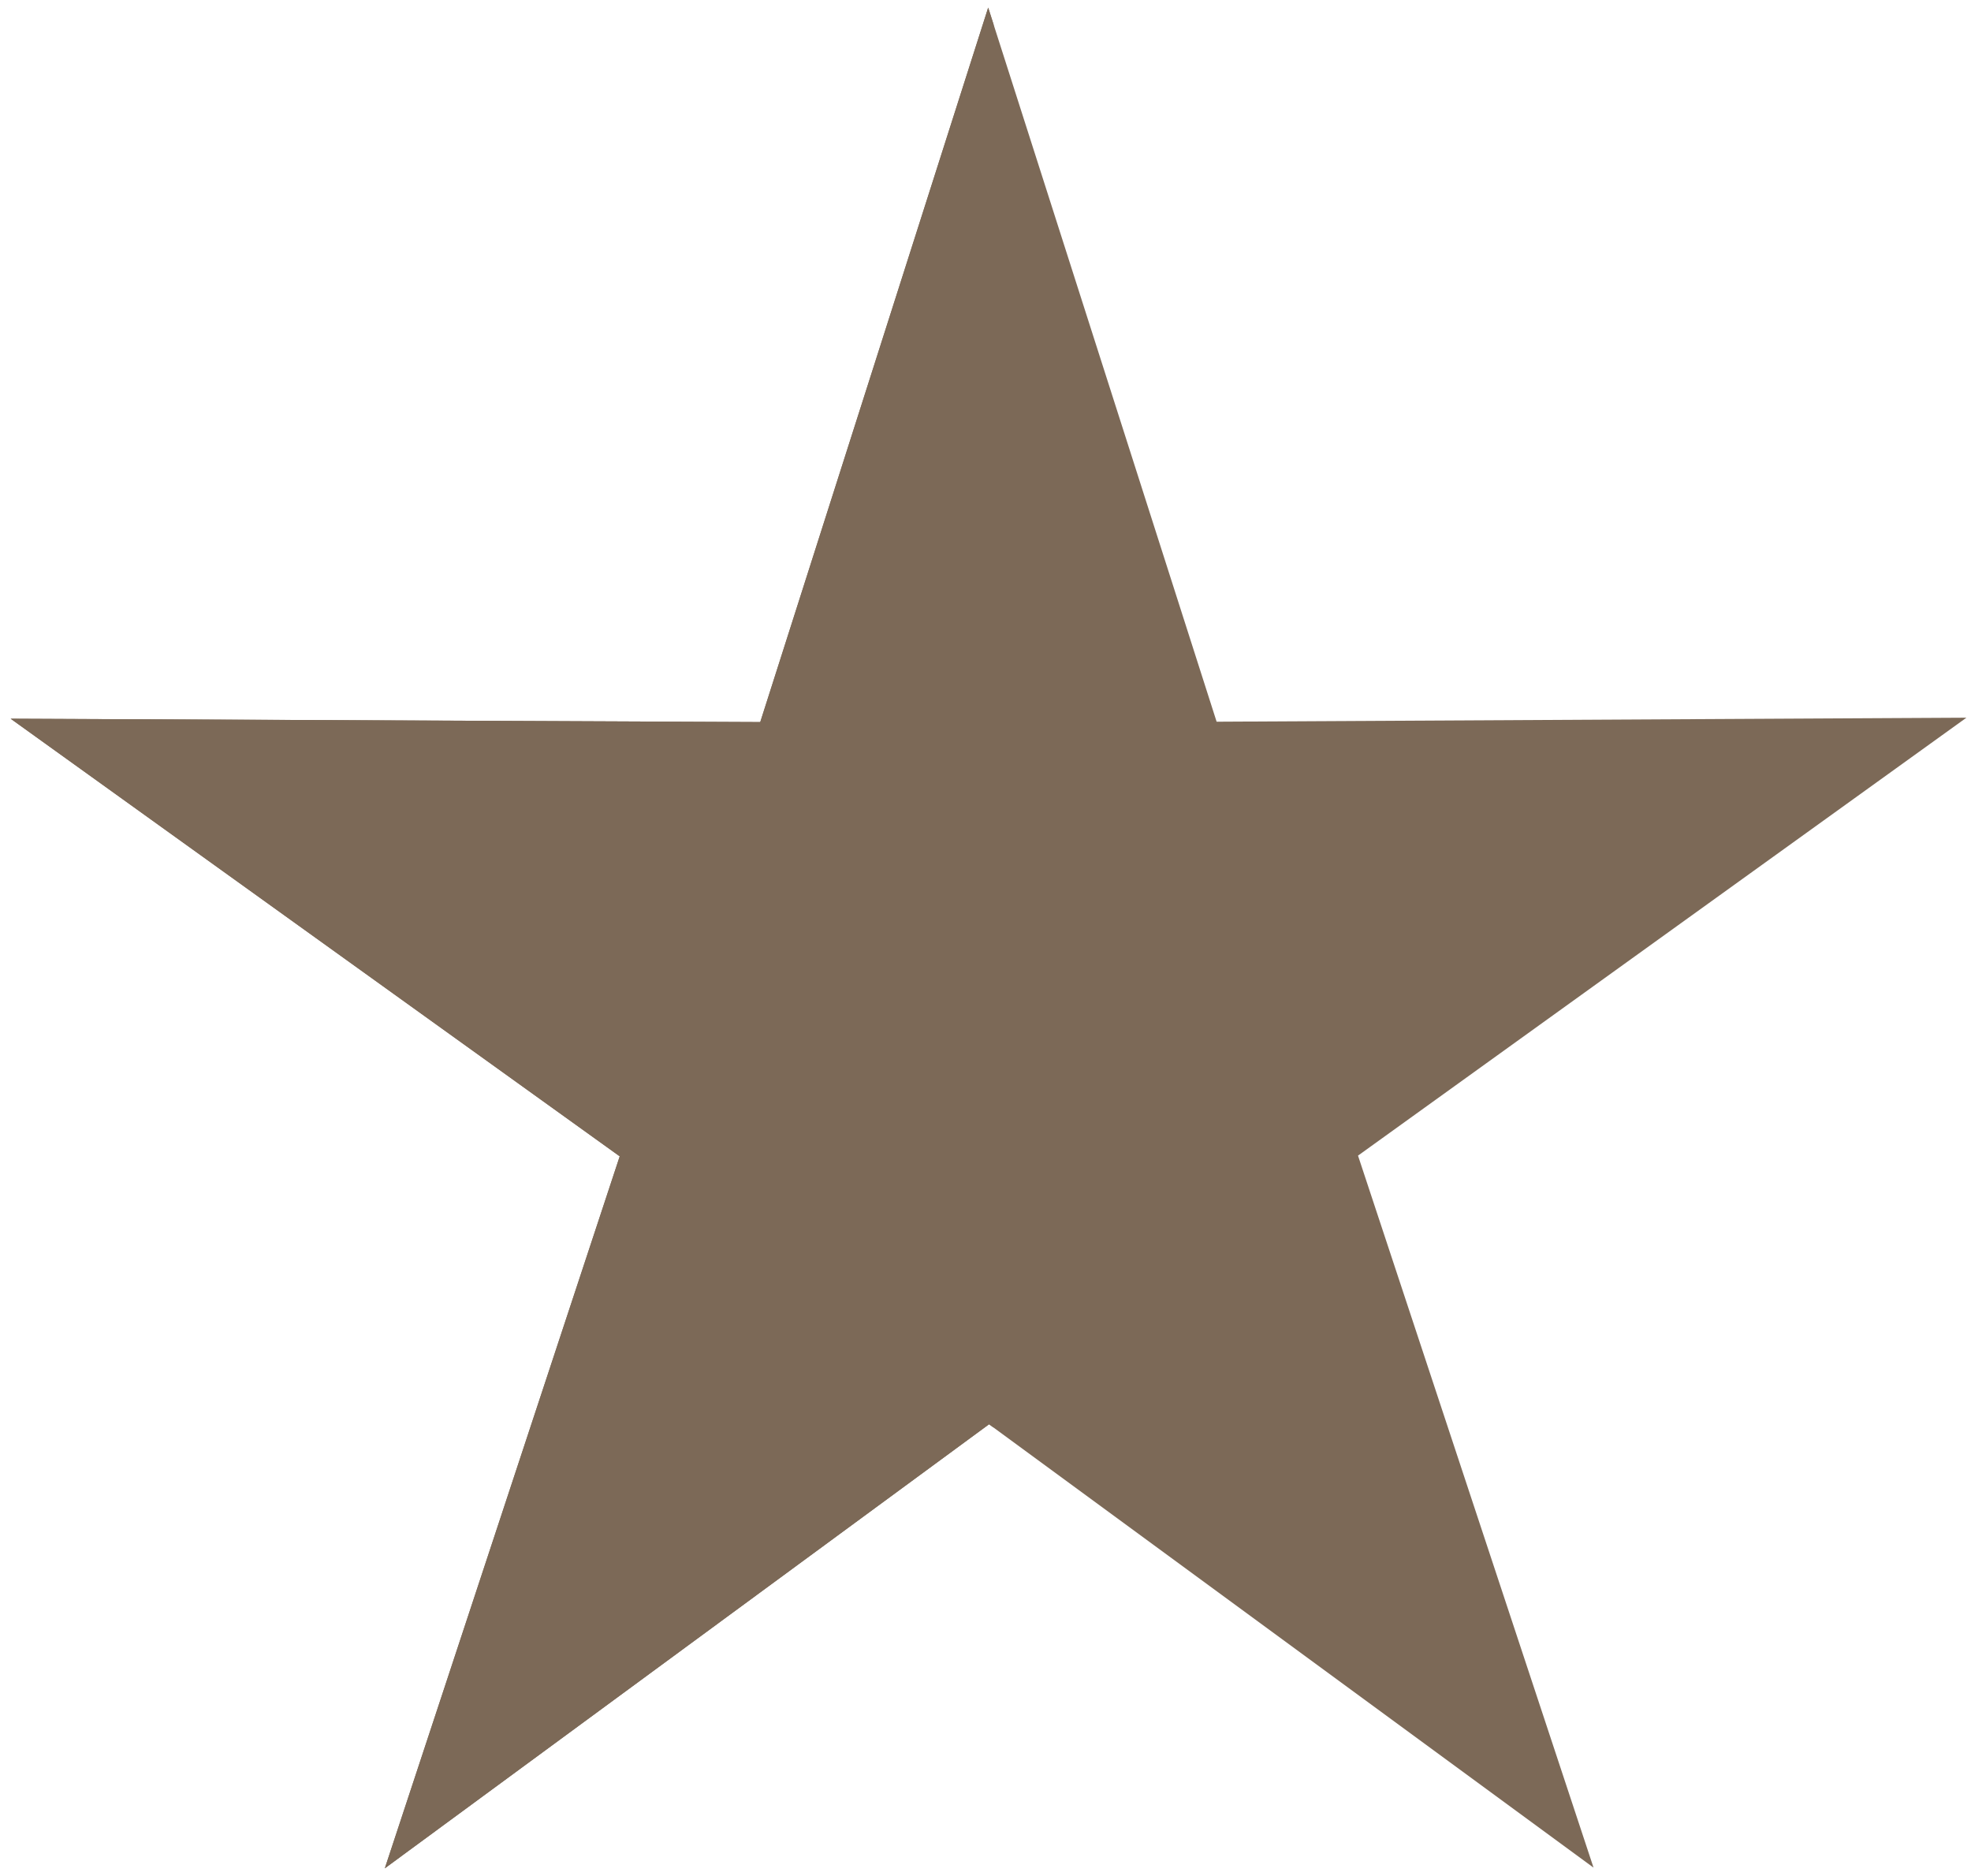
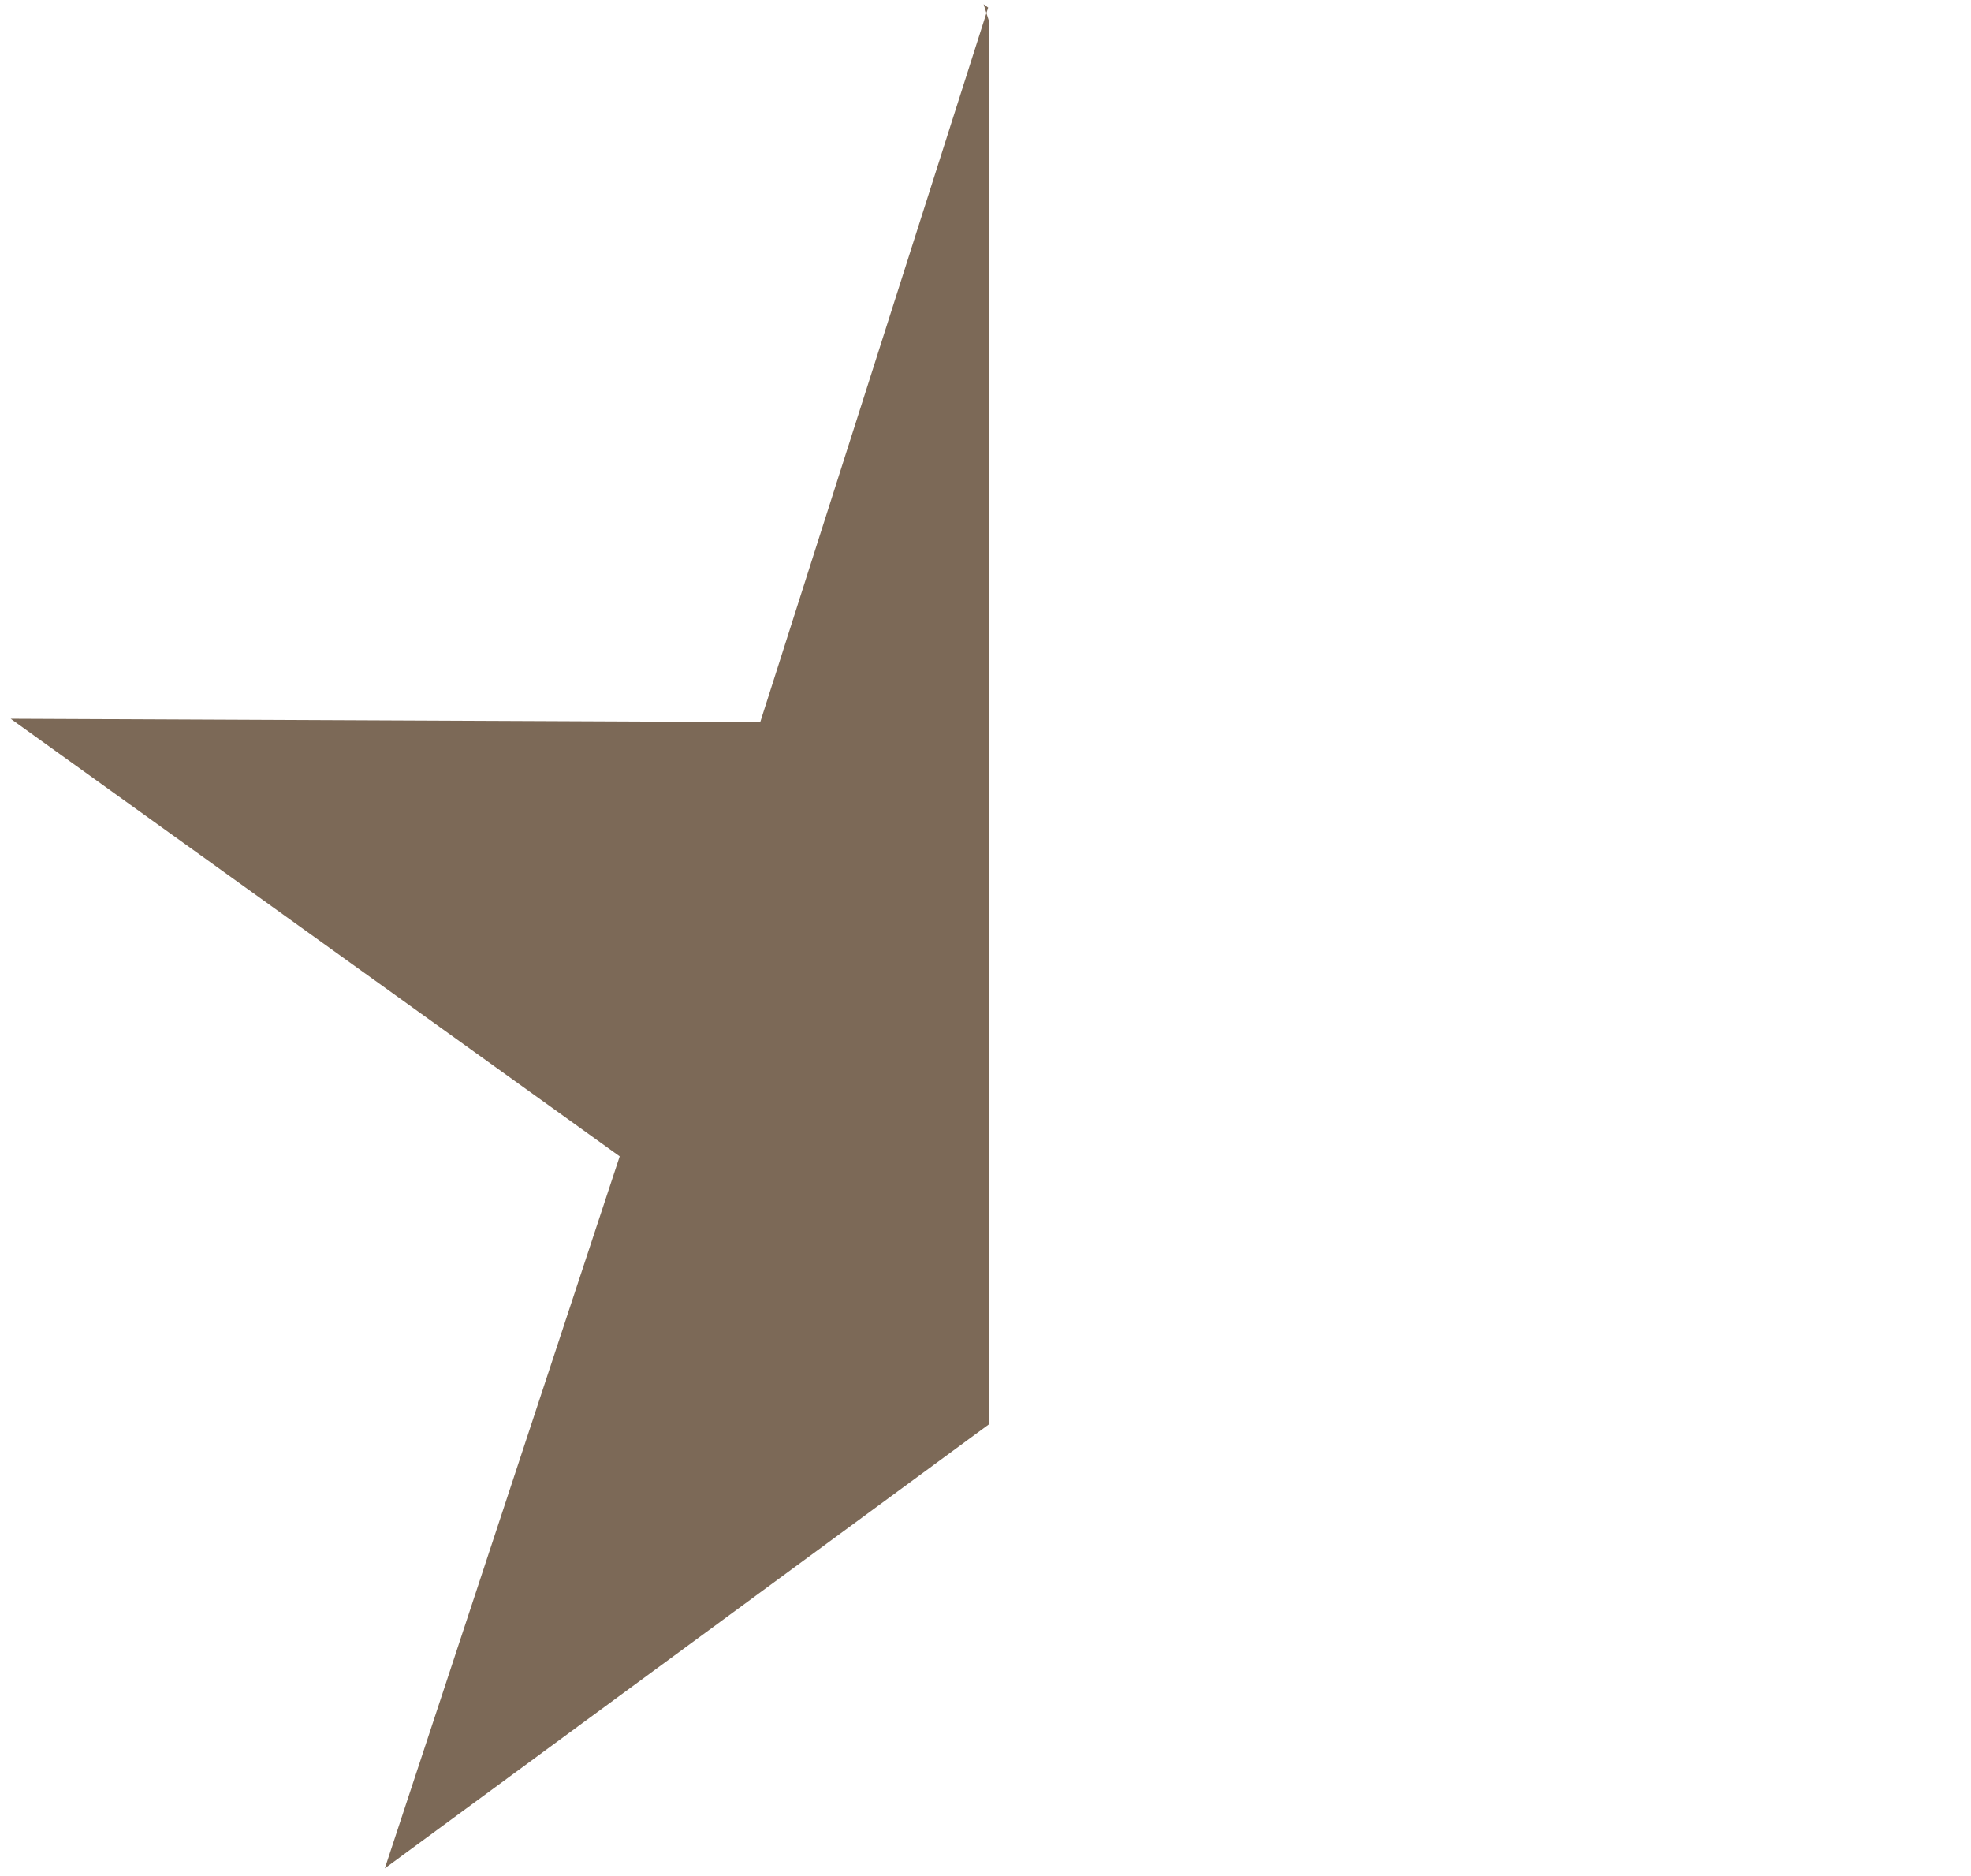
<svg xmlns="http://www.w3.org/2000/svg" width="647.744" height="616.375">
  <title>grey blue star</title>
  <g>
    <title>Layer 1</title>
    <g id="layer1">
-       <path d="m523.694,613.638l-198.644,-145.672l-198.586,145.894l77.2,-233.931l-200.164,-143.789l246.344,1.11l74.914,-234.75l75.068,234.627l246.418,-1.317l-199.949,143.888l77.399,233.94z" id="path4968" stroke-miterlimit="4" stroke-linejoin="round" stroke-width="0" stroke="#7c6957" fill="#7c6957" />
-       <path d="m324.75,2.5l-74.906,234.75l-246.344,-1.094l200.156,143.782l-77.187,233.937l198.562,-145.906l1.5,1.094l0,-461l-1.781,-5.562l0,0z" id="path4960" stroke-miterlimit="4" stroke-linejoin="round" stroke-width="0" stroke="#7c6957" fill="#7c6957" />
+       <path d="m324.75,2.5l-74.906,234.75l-246.344,-1.094l200.156,143.782l-77.187,233.937l198.562,-145.906l0,-461l-1.781,-5.562l0,0z" id="path4960" stroke-miterlimit="4" stroke-linejoin="round" stroke-width="0" stroke="#7c6957" fill="#7c6957" />
    </g>
  </g>
</svg>